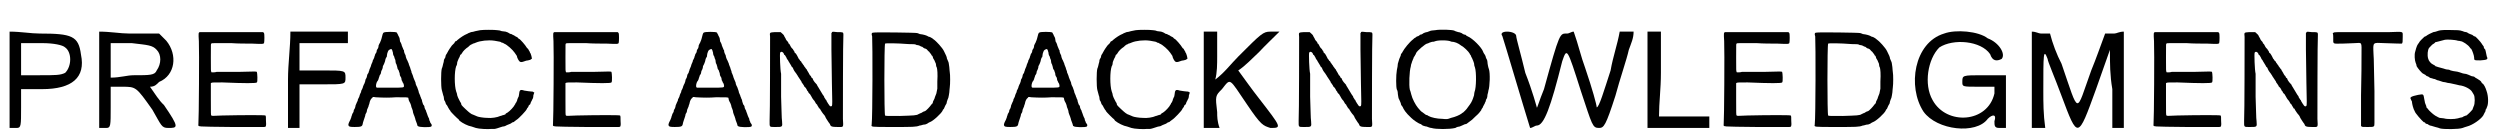
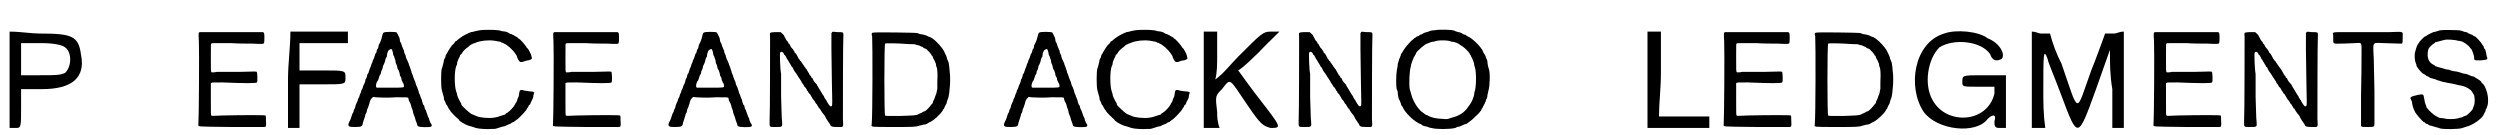
<svg xmlns="http://www.w3.org/2000/svg" xmlns:xlink="http://www.w3.org/1999/xlink" width="518px" height="28px" viewBox="0 0 5185 282" version="1.1">
  <defs>
    <path id="gl12034" d="M 4 100 C 4 134 4 168 4 201 C 9 201 14 201 19 201 C 28 201 28 196 28 158 C 28 144 28 129 28 120 C 43 120 57 120 72 120 C 134 120 163 96 153 48 C 148 9 134 4 67 4 C 48 4 28 0 4 0 C 4 33 4 67 4 100 M 120 33 C 134 43 134 72 120 86 C 110 91 100 91 67 91 C 57 91 43 91 28 91 C 28 81 28 72 28 57 C 28 48 28 38 28 24 C 43 24 57 24 72 24 C 96 24 115 28 120 33 z" fill="black" />
-     <path id="gl12035" d="M 4 100 C 4 134 4 168 4 201 C 9 201 14 201 19 201 C 28 201 28 196 28 158 C 28 144 28 129 28 115 C 38 115 48 115 52 115 C 81 115 81 115 115 163 C 134 196 134 201 148 201 C 168 201 172 201 139 153 C 129 144 120 129 110 115 C 120 115 124 110 129 105 C 163 91 168 48 144 19 C 139 14 134 9 129 4 C 105 4 86 4 67 4 C 48 4 28 0 4 0 C 4 33 4 67 4 100 M 124 38 C 134 48 134 67 124 81 C 120 91 110 91 76 91 C 62 91 48 96 28 96 C 28 81 28 72 28 57 C 28 48 28 33 28 24 C 43 24 57 24 72 24 C 105 28 115 28 124 38 z" fill="black" />
    <path id="gl10503" d="M 46 7 C 43 8 43 9 44 26 C 45 43 44 192 43 199 C 43 205 36 204 112 205 C 148 205 179 205 180 205 C 184 205 185 204 184 192 C 184 184 184 183 183 181 C 181 180 138 180 93 181 C 72 182 71 182 70 181 C 69 180 69 178 69 147 C 69 136 69 124 69 114 C 69 114 69 113 70 113 C 71 112 75 112 93 112 C 140 114 164 114 165 112 C 167 111 166 92 165 90 C 163 89 163 89 127 90 C 107 90 87 90 81 90 C 78 91 75 91 71 91 C 70 91 70 90 70 90 C 69 88 69 88 69 60 C 69 28 69 32 70 31 C 71 30 72 30 81 30 C 86 30 100 30 112 30 C 124 31 144 31 155 31 C 178 32 178 32 180 30 C 181 27 181 10 180 9 C 179 8 178 7 178 7 C 156 7 135 7 112 7 C 76 7 46 7 46 7 z" fill="black" />
-     <path id="gl12036" d="M 4 100 C 4 134 4 168 4 201 C 9 201 14 201 19 201 C 24 201 28 201 28 201 C 28 182 28 168 28 153 C 28 139 28 124 28 110 C 48 110 62 110 76 110 C 124 110 124 110 124 96 C 124 81 124 81 76 81 C 62 81 48 81 28 81 C 28 72 28 62 28 52 C 28 43 28 33 28 24 C 48 24 67 24 81 24 C 100 24 115 24 129 24 C 129 24 129 19 129 14 C 129 9 129 4 129 0 C 110 0 91 0 67 0 C 48 0 28 0 9 0 C 9 33 4 67 4 100 z" fill="black" />
+     <path id="gl12036" d="M 4 100 C 4 134 4 168 4 201 C 9 201 14 201 19 201 C 24 201 28 201 28 201 C 28 182 28 168 28 153 C 28 139 28 124 28 110 C 48 110 62 110 76 110 C 124 110 124 110 124 96 C 124 81 124 81 76 81 C 62 81 48 81 28 81 C 28 72 28 62 28 52 C 28 43 28 33 28 24 C 48 24 67 24 81 24 C 100 24 115 24 129 24 C 129 9 129 4 129 0 C 110 0 91 0 67 0 C 48 0 28 0 9 0 C 9 33 4 67 4 100 z" fill="black" />
    <path id="gl12037" d="M 81 3 C 79 3 78 8 76 16 C 75 20 73 23 73 24 C 72 25 71 28 70 30 C 70 33 69 36 68 37 C 67 38 66 40 66 42 C 66 44 64 47 63 48 C 63 50 61 53 61 55 C 60 57 59 60 58 61 C 58 63 57 65 56 67 C 55 69 54 72 54 73 C 53 75 52 78 51 80 C 51 82 49 85 49 87 C 48 88 46 91 46 93 C 46 95 45 97 44 99 C 43 100 42 103 42 105 C 41 108 40 111 39 112 C 39 113 37 116 37 118 C 36 120 35 123 34 124 C 34 126 33 129 32 130 C 31 132 30 135 30 136 C 29 138 28 141 27 142 C 27 144 26 147 25 148 C 24 150 23 153 22 155 C 22 157 21 160 20 162 C 19 163 18 165 18 167 C 18 169 16 171 15 173 C 15 175 13 178 13 180 C 12 182 11 186 10 187 C 7 193 6 196 8 198 C 9 199 10 200 20 200 C 34 200 36 199 37 193 C 37 192 38 189 39 186 C 40 183 41 180 42 177 C 42 175 43 172 44 171 C 45 170 46 166 46 164 C 47 162 48 159 49 157 C 49 155 51 152 51 150 C 52 145 54 141 57 139 C 58 137 58 137 64 138 C 81 139 93 139 106 138 C 129 138 129 138 132 139 C 132 141 133 142 133 144 C 134 146 135 149 136 150 C 136 151 138 154 138 156 C 138 157 139 160 140 162 C 141 164 142 168 142 170 C 143 173 144 176 145 178 C 145 179 147 183 147 185 C 148 187 149 191 150 193 C 150 194 151 196 151 196 C 151 197 151 198 152 198 C 154 201 178 201 180 199 C 182 196 181 195 178 191 C 178 190 177 188 176 186 C 176 184 175 181 174 180 C 173 178 172 175 171 172 C 171 171 169 168 169 166 C 168 165 167 162 166 160 C 166 157 165 155 163 153 C 162 151 162 149 161 147 C 161 145 160 142 159 141 C 159 139 157 137 157 135 C 156 133 155 130 154 128 C 154 127 153 123 152 121 C 151 118 150 115 149 114 C 148 112 147 109 147 107 C 146 105 145 102 144 100 C 144 99 142 96 142 94 C 141 92 140 88 139 87 C 139 85 138 82 137 80 C 136 78 136 75 135 74 C 135 73 133 70 133 68 C 132 66 131 63 130 61 C 129 60 128 57 127 54 C 127 52 126 49 125 48 C 124 46 123 43 123 40 C 121 38 121 35 120 34 C 120 33 118 30 118 28 C 117 25 116 23 115 22 C 115 21 114 18 114 16 C 114 14 112 11 111 9 C 111 7 109 6 109 5 C 109 4 109 4 108 3 C 107 1 82 1 81 3 M 98 39 C 99 40 99 43 100 45 C 100 48 101 51 102 52 C 103 53 103 57 105 60 C 105 63 106 66 106 67 C 107 68 108 71 109 75 C 109 78 111 81 112 82 C 112 83 113 85 114 88 C 114 91 115 94 116 95 C 117 96 118 99 118 102 C 120 105 120 107 121 108 C 122 109 123 112 123 114 C 123 118 123 118 94 118 C 84 118 75 118 66 118 C 66 117 66 117 65 117 C 64 114 65 109 67 105 C 68 105 69 102 70 100 C 70 98 72 95 72 93 C 73 91 75 89 75 87 C 75 85 76 82 77 81 C 78 79 79 76 79 73 C 80 72 81 69 82 67 C 82 66 84 63 84 60 C 85 58 85 55 87 54 C 87 52 88 49 88 47 C 90 41 90 40 94 38 C 97 37 97 37 98 39 z" fill="black" />
    <path id="gl10499" d="M 115 10 C 114 10 109 11 105 12 C 102 13 98 14 96 14 C 94 15 93 15 91 16 C 90 16 88 18 87 18 C 82 20 74 25 67 31 C 66 33 64 33 64 33 C 63 33 62 35 61 37 C 59 39 57 41 56 42 C 53 46 49 52 48 54 C 48 55 46 57 46 58 C 45 59 44 61 43 63 C 43 65 42 68 41 69 C 40 70 39 73 39 76 C 37 82 37 86 35 90 C 33 96 33 128 35 135 C 37 141 37 144 39 149 C 39 152 40 155 40 156 C 41 157 42 159 43 162 C 43 164 45 166 46 167 C 46 168 48 170 48 171 C 49 172 50 175 51 176 C 52 177 53 178 53 179 C 53 180 69 196 70 196 C 70 196 71 198 72 199 C 78 204 90 210 97 211 C 99 212 104 213 106 214 C 112 216 132 217 139 216 C 141 216 144 216 145 216 C 147 216 153 214 159 212 C 161 211 163 211 163 211 C 165 211 168 210 171 208 C 173 207 176 206 176 206 C 177 206 178 205 180 204 C 182 202 184 202 184 202 C 185 202 186 201 187 200 C 188 199 190 198 191 197 C 195 195 212 177 212 175 C 212 175 213 174 213 173 C 214 172 216 170 216 168 C 217 166 219 165 219 165 C 220 164 220 162 221 160 C 222 159 223 156 224 154 C 225 153 226 150 226 146 C 227 144 227 142 228 140 C 227 140 226 139 226 139 C 225 138 224 138 222 138 C 219 138 214 137 207 136 C 198 133 197 135 196 145 C 196 147 195 150 194 151 C 193 153 192 156 192 157 C 191 159 190 162 189 162 C 189 163 188 165 187 166 C 186 169 177 179 172 182 C 170 183 168 184 168 185 C 168 186 166 186 164 187 C 162 187 159 189 157 189 C 151 192 138 194 130 193 C 122 193 111 191 109 190 C 107 189 104 188 102 187 C 100 186 97 185 97 185 C 96 184 94 183 94 183 C 91 181 77 168 76 166 C 76 165 75 163 75 162 C 74 161 73 159 72 157 C 71 155 70 153 69 151 C 69 150 67 147 67 145 C 67 144 66 140 65 138 C 61 126 61 96 65 85 C 66 84 67 81 67 78 C 67 76 69 73 69 72 C 70 70 71 67 72 66 C 73 64 73 62 74 61 C 75 61 76 60 77 58 C 79 54 85 48 90 45 C 92 43 94 41 96 40 C 97 40 99 39 100 38 C 101 38 104 37 106 36 C 115 32 132 30 145 32 C 150 33 155 34 156 34 C 157 34 159 35 160 36 C 162 36 164 37 165 38 C 171 40 183 51 187 57 C 192 64 192 64 192 66 C 192 67 195 73 197 75 C 199 77 202 77 207 75 C 209 74 213 73 215 73 C 219 72 220 72 222 70 C 222 70 223 70 223 69 C 223 67 222 66 222 64 C 221 61 220 57 219 57 C 219 55 217 53 216 51 C 216 50 214 48 214 48 C 213 48 213 47 212 46 C 210 42 198 28 196 28 C 196 28 194 27 193 25 C 191 24 189 23 189 23 C 189 23 187 22 186 21 C 184 20 181 19 180 18 C 178 18 176 17 175 16 C 174 15 171 14 168 13 C 166 13 162 12 160 12 C 158 11 154 10 151 10 C 145 9 121 9 115 10 z" fill="black" />
    <path id="gl10503" d="M 46 7 C 43 8 43 9 44 26 C 45 43 44 192 43 199 C 43 205 36 204 112 205 C 148 205 179 205 180 205 C 184 205 185 204 184 192 C 184 184 184 183 183 181 C 181 180 138 180 93 181 C 72 182 71 182 70 181 C 69 180 69 178 69 147 C 69 136 69 124 69 114 C 69 114 69 113 70 113 C 71 112 75 112 93 112 C 140 114 164 114 165 112 C 167 111 166 92 165 90 C 163 89 163 89 127 90 C 107 90 87 90 81 90 C 78 91 75 91 71 91 C 70 91 70 90 70 90 C 69 88 69 88 69 60 C 69 28 69 32 70 31 C 71 30 72 30 81 30 C 86 30 100 30 112 30 C 124 31 144 31 155 31 C 178 32 178 32 180 30 C 181 27 181 10 180 9 C 179 8 178 7 178 7 C 156 7 135 7 112 7 C 76 7 46 7 46 7 z" fill="black" />
    <path id="gl12037" d="M 81 3 C 79 3 78 8 76 16 C 75 20 73 23 73 24 C 72 25 71 28 70 30 C 70 33 69 36 68 37 C 67 38 66 40 66 42 C 66 44 64 47 63 48 C 63 50 61 53 61 55 C 60 57 59 60 58 61 C 58 63 57 65 56 67 C 55 69 54 72 54 73 C 53 75 52 78 51 80 C 51 82 49 85 49 87 C 48 88 46 91 46 93 C 46 95 45 97 44 99 C 43 100 42 103 42 105 C 41 108 40 111 39 112 C 39 113 37 116 37 118 C 36 120 35 123 34 124 C 34 126 33 129 32 130 C 31 132 30 135 30 136 C 29 138 28 141 27 142 C 27 144 26 147 25 148 C 24 150 23 153 22 155 C 22 157 21 160 20 162 C 19 163 18 165 18 167 C 18 169 16 171 15 173 C 15 175 13 178 13 180 C 12 182 11 186 10 187 C 7 193 6 196 8 198 C 9 199 10 200 20 200 C 34 200 36 199 37 193 C 37 192 38 189 39 186 C 40 183 41 180 42 177 C 42 175 43 172 44 171 C 45 170 46 166 46 164 C 47 162 48 159 49 157 C 49 155 51 152 51 150 C 52 145 54 141 57 139 C 58 137 58 137 64 138 C 81 139 93 139 106 138 C 129 138 129 138 132 139 C 132 141 133 142 133 144 C 134 146 135 149 136 150 C 136 151 138 154 138 156 C 138 157 139 160 140 162 C 141 164 142 168 142 170 C 143 173 144 176 145 178 C 145 179 147 183 147 185 C 148 187 149 191 150 193 C 150 194 151 196 151 196 C 151 197 151 198 152 198 C 154 201 178 201 180 199 C 182 196 181 195 178 191 C 178 190 177 188 176 186 C 176 184 175 181 174 180 C 173 178 172 175 171 172 C 171 171 169 168 169 166 C 168 165 167 162 166 160 C 166 157 165 155 163 153 C 162 151 162 149 161 147 C 161 145 160 142 159 141 C 159 139 157 137 157 135 C 156 133 155 130 154 128 C 154 127 153 123 152 121 C 151 118 150 115 149 114 C 148 112 147 109 147 107 C 146 105 145 102 144 100 C 144 99 142 96 142 94 C 141 92 140 88 139 87 C 139 85 138 82 137 80 C 136 78 136 75 135 74 C 135 73 133 70 133 68 C 132 66 131 63 130 61 C 129 60 128 57 127 54 C 127 52 126 49 125 48 C 124 46 123 43 123 40 C 121 38 121 35 120 34 C 120 33 118 30 118 28 C 117 25 116 23 115 22 C 115 21 114 18 114 16 C 114 14 112 11 111 9 C 111 7 109 6 109 5 C 109 4 109 4 108 3 C 107 1 82 1 81 3 M 98 39 C 99 40 99 43 100 45 C 100 48 101 51 102 52 C 103 53 103 57 105 60 C 105 63 106 66 106 67 C 107 68 108 71 109 75 C 109 78 111 81 112 82 C 112 83 113 85 114 88 C 114 91 115 94 116 95 C 117 96 118 99 118 102 C 120 105 120 107 121 108 C 122 109 123 112 123 114 C 123 118 123 118 94 118 C 84 118 75 118 66 118 C 66 117 66 117 65 117 C 64 114 65 109 67 105 C 68 105 69 102 70 100 C 70 98 72 95 72 93 C 73 91 75 89 75 87 C 75 85 76 82 77 81 C 78 79 79 76 79 73 C 80 72 81 69 82 67 C 82 66 84 63 84 60 C 85 58 85 55 87 54 C 87 52 88 49 88 47 C 90 41 90 40 94 38 C 97 37 97 37 98 39 z" fill="black" />
    <path id="gl10501" d="M 139 10 C 139 11 139 12 138 12 C 138 23 138 34 138 46 C 138 64 139 96 139 116 C 140 157 140 162 139 164 C 137 166 135 165 133 162 C 133 162 132 160 131 159 C 130 157 129 156 128 154 C 128 153 127 151 126 151 C 126 150 124 148 123 146 C 123 144 121 142 121 142 C 121 142 120 141 119 139 C 117 136 116 134 113 129 C 112 127 111 126 110 124 C 109 123 108 121 108 120 C 103 115 102 113 100 110 C 99 108 99 106 98 106 C 98 106 97 106 96 104 C 96 103 94 100 93 100 C 93 99 91 97 91 96 C 90 94 89 93 88 91 C 87 90 87 89 87 89 C 87 88 85 87 84 85 C 83 84 82 82 81 81 C 81 80 79 78 79 78 C 78 76 77 75 76 74 C 76 73 75 71 73 70 C 72 69 71 66 70 66 C 67 60 66 58 64 55 C 63 54 61 53 61 52 C 61 52 61 51 60 49 C 58 48 58 46 58 46 C 58 46 57 45 55 43 C 54 42 53 40 52 38 C 51 36 50 34 49 34 C 48 33 48 33 48 32 C 48 31 47 30 45 28 C 44 27 43 25 43 25 C 43 24 42 23 41 21 C 40 19 39 18 39 17 C 38 15 34 12 32 10 C 31 10 27 10 20 10 C 9 11 9 10 10 20 C 10 28 10 183 9 195 C 9 209 8 208 22 208 C 36 208 36 208 35 196 C 34 191 34 168 33 145 C 33 121 33 99 33 97 C 31 89 30 55 31 53 C 33 49 38 52 39 56 C 39 57 40 58 41 58 C 42 60 43 61 44 63 C 45 65 45 66 46 67 C 46 67 48 69 48 70 C 50 74 54 79 55 82 C 57 84 58 85 58 85 C 58 86 58 87 59 88 C 60 90 61 92 62 93 C 63 94 64 96 65 97 C 66 99 67 100 67 100 C 67 101 73 109 74 111 C 75 112 76 114 76 115 C 77 116 78 118 79 119 C 79 120 81 121 81 123 C 82 124 83 125 84 126 C 84 126 85 127 86 129 C 87 131 88 133 88 133 C 89 133 90 135 90 136 C 91 137 92 139 93 139 C 94 141 95 142 96 144 C 97 146 99 150 103 154 C 103 155 105 157 105 158 C 106 159 107 161 108 161 C 108 162 109 163 110 165 C 111 166 112 168 112 169 C 114 169 115 171 115 172 C 117 175 120 180 123 183 C 124 184 125 186 125 186 C 125 187 129 194 132 198 C 133 199 134 201 135 202 C 136 207 139 208 151 208 C 164 208 163 210 162 191 C 162 179 162 28 163 15 C 163 10 162 10 150 10 C 142 9 141 9 139 10 z" fill="black" />
    <path id="gl12038" d="M 30 7 C 26 7 25 9 27 15 C 28 29 28 183 26 199 C 25 204 23 204 69 204 C 113 204 119 204 126 201 C 129 201 133 199 135 199 C 138 199 140 198 142 197 C 143 196 145 195 147 194 C 154 192 171 176 174 170 C 174 169 175 167 176 167 C 177 166 177 165 178 163 C 179 161 180 158 181 157 C 182 156 183 153 183 151 C 184 148 185 145 186 143 C 187 140 187 137 188 132 C 188 128 189 123 189 121 C 190 115 190 94 189 90 C 189 88 188 83 188 79 C 187 73 187 70 186 68 C 185 66 184 63 183 61 C 183 58 181 54 177 46 C 174 39 160 24 155 21 C 154 20 152 19 151 18 C 150 18 148 16 147 16 C 145 16 144 15 142 14 C 140 13 135 11 126 10 C 125 9 123 9 121 8 C 118 7 34 6 30 7 M 103 31 C 114 31 117 31 120 33 C 123 33 126 34 129 36 C 130 36 133 37 133 38 C 135 39 136 40 136 40 C 138 40 139 41 141 42 C 142 43 144 46 146 47 C 147 49 149 51 150 52 C 150 53 151 55 152 55 C 153 56 154 58 154 60 C 155 61 156 64 157 65 C 157 66 159 69 160 72 C 160 75 161 79 162 80 C 163 84 164 93 163 109 C 163 114 163 120 163 124 C 162 127 162 131 161 134 C 159 139 157 144 157 145 C 156 147 155 149 154 151 C 154 153 153 154 153 155 C 152 155 151 157 150 158 C 148 161 140 170 137 171 C 136 171 135 172 134 172 C 133 173 130 174 129 175 C 127 175 125 177 124 177 C 120 180 114 180 84 181 C 57 181 55 181 54 180 C 52 178 52 33 54 30 C 55 29 78 29 103 31 z" fill="black" />
-     <path id="gl12037" d="M 81 3 C 79 3 78 8 76 16 C 75 20 73 23 73 24 C 72 25 71 28 70 30 C 70 33 69 36 68 37 C 67 38 66 40 66 42 C 66 44 64 47 63 48 C 63 50 61 53 61 55 C 60 57 59 60 58 61 C 58 63 57 65 56 67 C 55 69 54 72 54 73 C 53 75 52 78 51 80 C 51 82 49 85 49 87 C 48 88 46 91 46 93 C 46 95 45 97 44 99 C 43 100 42 103 42 105 C 41 108 40 111 39 112 C 39 113 37 116 37 118 C 36 120 35 123 34 124 C 34 126 33 129 32 130 C 31 132 30 135 30 136 C 29 138 28 141 27 142 C 27 144 26 147 25 148 C 24 150 23 153 22 155 C 22 157 21 160 20 162 C 19 163 18 165 18 167 C 18 169 16 171 15 173 C 15 175 13 178 13 180 C 12 182 11 186 10 187 C 7 193 6 196 8 198 C 9 199 10 200 20 200 C 34 200 36 199 37 193 C 37 192 38 189 39 186 C 40 183 41 180 42 177 C 42 175 43 172 44 171 C 45 170 46 166 46 164 C 47 162 48 159 49 157 C 49 155 51 152 51 150 C 52 145 54 141 57 139 C 58 137 58 137 64 138 C 81 139 93 139 106 138 C 129 138 129 138 132 139 C 132 141 133 142 133 144 C 134 146 135 149 136 150 C 136 151 138 154 138 156 C 138 157 139 160 140 162 C 141 164 142 168 142 170 C 143 173 144 176 145 178 C 145 179 147 183 147 185 C 148 187 149 191 150 193 C 150 194 151 196 151 196 C 151 197 151 198 152 198 C 154 201 178 201 180 199 C 182 196 181 195 178 191 C 178 190 177 188 176 186 C 176 184 175 181 174 180 C 173 178 172 175 171 172 C 171 171 169 168 169 166 C 168 165 167 162 166 160 C 166 157 165 155 163 153 C 162 151 162 149 161 147 C 161 145 160 142 159 141 C 159 139 157 137 157 135 C 156 133 155 130 154 128 C 154 127 153 123 152 121 C 151 118 150 115 149 114 C 148 112 147 109 147 107 C 146 105 145 102 144 100 C 144 99 142 96 142 94 C 141 92 140 88 139 87 C 139 85 138 82 137 80 C 136 78 136 75 135 74 C 135 73 133 70 133 68 C 132 66 131 63 130 61 C 129 60 128 57 127 54 C 127 52 126 49 125 48 C 124 46 123 43 123 40 C 121 38 121 35 120 34 C 120 33 118 30 118 28 C 117 25 116 23 115 22 C 115 21 114 18 114 16 C 114 14 112 11 111 9 C 111 7 109 6 109 5 C 109 4 109 4 108 3 C 107 1 82 1 81 3 M 98 39 C 99 40 99 43 100 45 C 100 48 101 51 102 52 C 103 53 103 57 105 60 C 105 63 106 66 106 67 C 107 68 108 71 109 75 C 109 78 111 81 112 82 C 112 83 113 85 114 88 C 114 91 115 94 116 95 C 117 96 118 99 118 102 C 120 105 120 107 121 108 C 122 109 123 112 123 114 C 123 118 123 118 94 118 C 84 118 75 118 66 118 C 66 117 66 117 65 117 C 64 114 65 109 67 105 C 68 105 69 102 70 100 C 70 98 72 95 72 93 C 73 91 75 89 75 87 C 75 85 76 82 77 81 C 78 79 79 76 79 73 C 80 72 81 69 82 67 C 82 66 84 63 84 60 C 85 58 85 55 87 54 C 87 52 88 49 88 47 C 90 41 90 40 94 38 C 97 37 97 37 98 39 z" fill="black" />
    <path id="gl10499" d="M 115 10 C 114 10 109 11 105 12 C 102 13 98 14 96 14 C 94 15 93 15 91 16 C 90 16 88 18 87 18 C 82 20 74 25 67 31 C 66 33 64 33 64 33 C 63 33 62 35 61 37 C 59 39 57 41 56 42 C 53 46 49 52 48 54 C 48 55 46 57 46 58 C 45 59 44 61 43 63 C 43 65 42 68 41 69 C 40 70 39 73 39 76 C 37 82 37 86 35 90 C 33 96 33 128 35 135 C 37 141 37 144 39 149 C 39 152 40 155 40 156 C 41 157 42 159 43 162 C 43 164 45 166 46 167 C 46 168 48 170 48 171 C 49 172 50 175 51 176 C 52 177 53 178 53 179 C 53 180 69 196 70 196 C 70 196 71 198 72 199 C 78 204 90 210 97 211 C 99 212 104 213 106 214 C 112 216 132 217 139 216 C 141 216 144 216 145 216 C 147 216 153 214 159 212 C 161 211 163 211 163 211 C 165 211 168 210 171 208 C 173 207 176 206 176 206 C 177 206 178 205 180 204 C 182 202 184 202 184 202 C 185 202 186 201 187 200 C 188 199 190 198 191 197 C 195 195 212 177 212 175 C 212 175 213 174 213 173 C 214 172 216 170 216 168 C 217 166 219 165 219 165 C 220 164 220 162 221 160 C 222 159 223 156 224 154 C 225 153 226 150 226 146 C 227 144 227 142 228 140 C 227 140 226 139 226 139 C 225 138 224 138 222 138 C 219 138 214 137 207 136 C 198 133 197 135 196 145 C 196 147 195 150 194 151 C 193 153 192 156 192 157 C 191 159 190 162 189 162 C 189 163 188 165 187 166 C 186 169 177 179 172 182 C 170 183 168 184 168 185 C 168 186 166 186 164 187 C 162 187 159 189 157 189 C 151 192 138 194 130 193 C 122 193 111 191 109 190 C 107 189 104 188 102 187 C 100 186 97 185 97 185 C 96 184 94 183 94 183 C 91 181 77 168 76 166 C 76 165 75 163 75 162 C 74 161 73 159 72 157 C 71 155 70 153 69 151 C 69 150 67 147 67 145 C 67 144 66 140 65 138 C 61 126 61 96 65 85 C 66 84 67 81 67 78 C 67 76 69 73 69 72 C 70 70 71 67 72 66 C 73 64 73 62 74 61 C 75 61 76 60 77 58 C 79 54 85 48 90 45 C 92 43 94 41 96 40 C 97 40 99 39 100 38 C 101 38 104 37 106 36 C 115 32 132 30 145 32 C 150 33 155 34 156 34 C 157 34 159 35 160 36 C 162 36 164 37 165 38 C 171 40 183 51 187 57 C 192 64 192 64 192 66 C 192 67 195 73 197 75 C 199 77 202 77 207 75 C 209 74 213 73 215 73 C 219 72 220 72 222 70 C 222 70 223 70 223 69 C 223 67 222 66 222 64 C 221 61 220 57 219 57 C 219 55 217 53 216 51 C 216 50 214 48 214 48 C 213 48 213 47 212 46 C 210 42 198 28 196 28 C 196 28 194 27 193 25 C 191 24 189 23 189 23 C 189 23 187 22 186 21 C 184 20 181 19 180 18 C 178 18 176 17 175 16 C 174 15 171 14 168 13 C 166 13 162 12 160 12 C 158 11 154 10 151 10 C 145 9 121 9 115 10 z" fill="black" />
    <path id="gl12039" d="M 0 100 C 0 134 0 168 0 201 C 9 201 14 201 19 201 C 24 201 28 201 33 201 C 28 187 28 177 28 168 C 24 134 24 134 38 120 C 57 96 52 96 91 153 C 120 196 124 196 139 201 C 163 201 163 201 115 139 C 100 120 86 100 72 81 C 86 72 100 57 115 43 C 129 28 144 14 158 0 C 153 0 144 0 139 0 C 124 0 120 4 72 52 C 57 67 43 86 24 100 C 28 86 28 67 28 52 C 28 33 28 19 28 0 C 24 0 19 0 19 0 C 14 0 4 0 0 0 C 0 33 0 67 0 100 z" fill="black" />
    <path id="gl10501" d="M 139 10 C 139 11 139 12 138 12 C 138 23 138 34 138 46 C 138 64 139 96 139 116 C 140 157 140 162 139 164 C 137 166 135 165 133 162 C 133 162 132 160 131 159 C 130 157 129 156 128 154 C 128 153 127 151 126 151 C 126 150 124 148 123 146 C 123 144 121 142 121 142 C 121 142 120 141 119 139 C 117 136 116 134 113 129 C 112 127 111 126 110 124 C 109 123 108 121 108 120 C 103 115 102 113 100 110 C 99 108 99 106 98 106 C 98 106 97 106 96 104 C 96 103 94 100 93 100 C 93 99 91 97 91 96 C 90 94 89 93 88 91 C 87 90 87 89 87 89 C 87 88 85 87 84 85 C 83 84 82 82 81 81 C 81 80 79 78 79 78 C 78 76 77 75 76 74 C 76 73 75 71 73 70 C 72 69 71 66 70 66 C 67 60 66 58 64 55 C 63 54 61 53 61 52 C 61 52 61 51 60 49 C 58 48 58 46 58 46 C 58 46 57 45 55 43 C 54 42 53 40 52 38 C 51 36 50 34 49 34 C 48 33 48 33 48 32 C 48 31 47 30 45 28 C 44 27 43 25 43 25 C 43 24 42 23 41 21 C 40 19 39 18 39 17 C 38 15 34 12 32 10 C 31 10 27 10 20 10 C 9 11 9 10 10 20 C 10 28 10 183 9 195 C 9 209 8 208 22 208 C 36 208 36 208 35 196 C 34 191 34 168 33 145 C 33 121 33 99 33 97 C 31 89 30 55 31 53 C 33 49 38 52 39 56 C 39 57 40 58 41 58 C 42 60 43 61 44 63 C 45 65 45 66 46 67 C 46 67 48 69 48 70 C 50 74 54 79 55 82 C 57 84 58 85 58 85 C 58 86 58 87 59 88 C 60 90 61 92 62 93 C 63 94 64 96 65 97 C 66 99 67 100 67 100 C 67 101 73 109 74 111 C 75 112 76 114 76 115 C 77 116 78 118 79 119 C 79 120 81 121 81 123 C 82 124 83 125 84 126 C 84 126 85 127 86 129 C 87 131 88 133 88 133 C 89 133 90 135 90 136 C 91 137 92 139 93 139 C 94 141 95 142 96 144 C 97 146 99 150 103 154 C 103 155 105 157 105 158 C 106 159 107 161 108 161 C 108 162 109 163 110 165 C 111 166 112 168 112 169 C 114 169 115 171 115 172 C 117 175 120 180 123 183 C 124 184 125 186 125 186 C 125 187 129 194 132 198 C 133 199 134 201 135 202 C 136 207 139 208 151 208 C 164 208 163 210 162 191 C 162 179 162 28 163 15 C 163 10 162 10 150 10 C 142 9 141 9 139 10 z" fill="black" />
    <path id="gl10500" d="M 90 12 C 87 12 82 13 81 13 C 79 14 75 15 73 16 C 70 16 67 18 66 18 C 65 19 63 20 61 21 C 59 21 57 22 57 23 C 55 24 54 25 52 25 C 51 26 49 27 48 28 C 47 28 45 30 44 31 C 36 37 25 51 22 57 C 21 59 20 61 19 61 C 19 61 18 63 18 65 C 17 67 16 70 15 72 C 14 75 13 78 12 82 C 12 85 11 91 10 95 C 8 106 8 131 10 136 C 11 137 12 141 12 145 C 13 151 13 154 15 157 C 16 160 18 163 18 164 C 18 165 19 167 19 168 C 20 169 21 171 22 172 C 24 177 28 184 40 195 C 44 199 55 207 60 208 C 61 209 63 210 64 211 C 65 211 69 213 72 213 C 75 214 79 216 82 216 C 91 219 120 219 132 216 C 135 214 139 213 141 213 C 142 213 145 211 148 210 C 150 209 152 208 153 208 C 153 208 155 208 156 207 C 157 206 159 205 160 204 C 166 200 168 198 174 192 C 181 186 183 183 186 179 C 186 178 187 176 188 175 C 189 174 190 172 190 171 C 191 169 192 168 192 167 C 193 167 193 165 194 163 C 195 162 196 159 196 157 C 198 155 199 151 199 147 C 200 144 201 139 201 138 C 204 130 205 101 202 93 C 201 91 199 82 199 78 C 199 76 198 73 197 72 C 196 70 195 67 195 66 C 194 64 193 62 192 61 C 191 60 190 57 190 57 C 187 48 168 29 158 25 C 156 24 154 23 154 22 C 154 22 152 21 150 21 C 148 20 146 19 145 18 C 144 18 141 16 138 16 C 135 15 131 14 130 13 C 126 11 100 10 90 12 M 117 34 C 118 34 122 35 124 36 C 130 36 138 39 144 44 C 150 47 160 57 162 61 C 162 62 163 63 163 63 C 163 63 165 65 165 67 C 166 69 168 72 168 73 C 169 75 170 78 171 81 C 171 84 172 88 173 90 C 176 99 176 132 172 141 C 172 142 171 145 171 148 C 170 151 168 158 165 163 C 164 165 161 169 158 173 C 156 177 148 184 148 184 C 147 184 146 185 145 186 C 141 189 132 193 123 195 C 115 198 115 198 105 197 C 94 197 81 194 76 191 C 75 190 73 189 72 189 C 70 189 69 187 67 186 C 66 185 64 184 63 183 C 62 183 57 178 54 174 C 49 168 42 155 40 146 C 39 142 38 138 37 136 C 35 127 36 97 39 88 C 39 86 40 82 41 80 C 42 78 42 75 43 75 C 43 73 45 71 45 69 C 46 67 48 65 48 64 C 49 63 50 61 50 60 C 52 55 70 40 73 40 C 74 40 76 39 78 38 C 81 37 83 36 87 36 C 90 35 93 34 94 34 C 99 33 112 33 117 34 z" fill="black" />
-     <path id="gl12040" d="M 4 9 C 4 9 19 57 33 105 C 43 139 52 168 62 201 C 67 201 72 196 76 196 C 91 196 105 158 129 62 C 139 33 139 33 168 124 C 192 196 192 201 206 201 C 216 201 220 196 240 134 C 249 100 264 57 268 38 C 273 24 278 14 278 0 C 273 0 268 0 264 0 C 259 0 254 0 249 0 C 244 28 235 52 230 81 C 216 124 206 158 201 158 C 201 153 192 120 177 76 C 168 52 163 28 153 0 C 148 0 144 4 139 4 C 124 4 124 0 91 120 C 81 144 76 163 76 158 C 76 158 67 124 52 86 C 43 48 33 14 33 9 C 33 4 24 0 14 0 C 4 0 0 4 4 9 z" fill="black" />
    <path id="gl12041" d="M 0 100 C 0 134 0 168 0 201 C 24 201 43 201 67 201 C 86 201 105 201 129 201 C 129 196 129 192 129 187 C 129 182 129 177 129 177 C 110 177 91 177 76 177 C 57 177 43 177 24 177 C 24 148 28 120 28 86 C 28 57 28 28 28 0 C 24 0 19 0 14 0 C 9 0 4 0 0 0 C 0 33 0 67 0 100 z" fill="black" />
    <path id="gl10503" d="M 46 7 C 43 8 43 9 44 26 C 45 43 44 192 43 199 C 43 205 36 204 112 205 C 148 205 179 205 180 205 C 184 205 185 204 184 192 C 184 184 184 183 183 181 C 181 180 138 180 93 181 C 72 182 71 182 70 181 C 69 180 69 178 69 147 C 69 136 69 124 69 114 C 69 114 69 113 70 113 C 71 112 75 112 93 112 C 140 114 164 114 165 112 C 167 111 166 92 165 90 C 163 89 163 89 127 90 C 107 90 87 90 81 90 C 78 91 75 91 71 91 C 70 91 70 90 70 90 C 69 88 69 88 69 60 C 69 28 69 32 70 31 C 71 30 72 30 81 30 C 86 30 100 30 112 30 C 124 31 144 31 155 31 C 178 32 178 32 180 30 C 181 27 181 10 180 9 C 179 8 178 7 178 7 C 156 7 135 7 112 7 C 76 7 46 7 46 7 z" fill="black" />
    <path id="gl12038" d="M 30 7 C 26 7 25 9 27 15 C 28 29 28 183 26 199 C 25 204 23 204 69 204 C 113 204 119 204 126 201 C 129 201 133 199 135 199 C 138 199 140 198 142 197 C 143 196 145 195 147 194 C 154 192 171 176 174 170 C 174 169 175 167 176 167 C 177 166 177 165 178 163 C 179 161 180 158 181 157 C 182 156 183 153 183 151 C 184 148 185 145 186 143 C 187 140 187 137 188 132 C 188 128 189 123 189 121 C 190 115 190 94 189 90 C 189 88 188 83 188 79 C 187 73 187 70 186 68 C 185 66 184 63 183 61 C 183 58 181 54 177 46 C 174 39 160 24 155 21 C 154 20 152 19 151 18 C 150 18 148 16 147 16 C 145 16 144 15 142 14 C 140 13 135 11 126 10 C 125 9 123 9 121 8 C 118 7 34 6 30 7 M 103 31 C 114 31 117 31 120 33 C 123 33 126 34 129 36 C 130 36 133 37 133 38 C 135 39 136 40 136 40 C 138 40 139 41 141 42 C 142 43 144 46 146 47 C 147 49 149 51 150 52 C 150 53 151 55 152 55 C 153 56 154 58 154 60 C 155 61 156 64 157 65 C 157 66 159 69 160 72 C 160 75 161 79 162 80 C 163 84 164 93 163 109 C 163 114 163 120 163 124 C 162 127 162 131 161 134 C 159 139 157 144 157 145 C 156 147 155 149 154 151 C 154 153 153 154 153 155 C 152 155 151 157 150 158 C 148 161 140 170 137 171 C 136 171 135 172 134 172 C 133 173 130 174 129 175 C 127 175 125 177 124 177 C 120 180 114 180 84 181 C 57 181 55 181 54 180 C 52 178 52 33 54 30 C 55 29 78 29 103 31 z" fill="black" />
    <path id="gl12042" d="M 67 9 C 4 28 -10 120 24 172 C 52 211 134 220 158 187 C 168 177 177 177 172 192 C 172 201 172 206 182 206 C 187 206 192 206 196 206 C 196 187 196 168 196 153 C 196 134 196 115 196 96 C 177 96 163 96 148 96 C 105 96 105 96 105 110 C 105 120 105 120 139 120 C 148 120 163 120 172 120 C 172 124 172 129 172 134 C 158 196 72 201 43 148 C 24 115 33 62 57 38 C 86 19 144 24 163 52 C 168 67 177 67 187 62 C 196 52 182 28 158 19 C 139 4 91 0 67 9 z" fill="black" />
    <path id="gl12043" d="M 0 100 C 0 134 0 168 0 201 C 4 201 9 201 14 201 C 19 201 24 201 28 201 C 24 172 24 148 24 124 C 24 48 24 33 33 57 C 33 62 48 96 62 134 C 96 225 96 225 134 120 C 144 91 153 67 163 38 C 163 67 163 91 168 120 C 168 144 168 172 168 201 C 168 201 172 201 177 201 C 182 201 187 201 192 201 C 192 168 192 134 192 100 C 192 67 192 33 192 0 C 182 0 177 4 172 4 C 168 4 158 4 153 4 C 144 28 134 57 124 81 C 91 172 100 177 62 67 C 52 48 43 24 38 4 C 28 4 24 4 19 4 C 14 4 9 0 0 0 C 0 33 0 67 0 100 z" fill="black" />
-     <path id="gl10503" d="M 46 7 C 43 8 43 9 44 26 C 45 43 44 192 43 199 C 43 205 36 204 112 205 C 148 205 179 205 180 205 C 184 205 185 204 184 192 C 184 184 184 183 183 181 C 181 180 138 180 93 181 C 72 182 71 182 70 181 C 69 180 69 178 69 147 C 69 136 69 124 69 114 C 69 114 69 113 70 113 C 71 112 75 112 93 112 C 140 114 164 114 165 112 C 167 111 166 92 165 90 C 163 89 163 89 127 90 C 107 90 87 90 81 90 C 78 91 75 91 71 91 C 70 91 70 90 70 90 C 69 88 69 88 69 60 C 69 28 69 32 70 31 C 71 30 72 30 81 30 C 86 30 100 30 112 30 C 124 31 144 31 155 31 C 178 32 178 32 180 30 C 181 27 181 10 180 9 C 179 8 178 7 178 7 C 156 7 135 7 112 7 C 76 7 46 7 46 7 z" fill="black" />
-     <path id="gl10501" d="M 139 10 C 139 11 139 12 138 12 C 138 23 138 34 138 46 C 138 64 139 96 139 116 C 140 157 140 162 139 164 C 137 166 135 165 133 162 C 133 162 132 160 131 159 C 130 157 129 156 128 154 C 128 153 127 151 126 151 C 126 150 124 148 123 146 C 123 144 121 142 121 142 C 121 142 120 141 119 139 C 117 136 116 134 113 129 C 112 127 111 126 110 124 C 109 123 108 121 108 120 C 103 115 102 113 100 110 C 99 108 99 106 98 106 C 98 106 97 106 96 104 C 96 103 94 100 93 100 C 93 99 91 97 91 96 C 90 94 89 93 88 91 C 87 90 87 89 87 89 C 87 88 85 87 84 85 C 83 84 82 82 81 81 C 81 80 79 78 79 78 C 78 76 77 75 76 74 C 76 73 75 71 73 70 C 72 69 71 66 70 66 C 67 60 66 58 64 55 C 63 54 61 53 61 52 C 61 52 61 51 60 49 C 58 48 58 46 58 46 C 58 46 57 45 55 43 C 54 42 53 40 52 38 C 51 36 50 34 49 34 C 48 33 48 33 48 32 C 48 31 47 30 45 28 C 44 27 43 25 43 25 C 43 24 42 23 41 21 C 40 19 39 18 39 17 C 38 15 34 12 32 10 C 31 10 27 10 20 10 C 9 11 9 10 10 20 C 10 28 10 183 9 195 C 9 209 8 208 22 208 C 36 208 36 208 35 196 C 34 191 34 168 33 145 C 33 121 33 99 33 97 C 31 89 30 55 31 53 C 33 49 38 52 39 56 C 39 57 40 58 41 58 C 42 60 43 61 44 63 C 45 65 45 66 46 67 C 46 67 48 69 48 70 C 50 74 54 79 55 82 C 57 84 58 85 58 85 C 58 86 58 87 59 88 C 60 90 61 92 62 93 C 63 94 64 96 65 97 C 66 99 67 100 67 100 C 67 101 73 109 74 111 C 75 112 76 114 76 115 C 77 116 78 118 79 119 C 79 120 81 121 81 123 C 82 124 83 125 84 126 C 84 126 85 127 86 129 C 87 131 88 133 88 133 C 89 133 90 135 90 136 C 91 137 92 139 93 139 C 94 141 95 142 96 144 C 97 146 99 150 103 154 C 103 155 105 157 105 158 C 106 159 107 161 108 161 C 108 162 109 163 110 165 C 111 166 112 168 112 169 C 114 169 115 171 115 172 C 117 175 120 180 123 183 C 124 184 125 186 125 186 C 125 187 129 194 132 198 C 133 199 134 201 135 202 C 136 207 139 208 151 208 C 164 208 163 210 162 191 C 162 179 162 28 163 15 C 163 10 162 10 150 10 C 142 9 141 9 139 10 z" fill="black" />
    <path id="gl10502" d="M 126 67 C 116 67 86 67 59 67 C 11 67 11 67 9 68 C 9 68 8 69 7 69 C 8 72 8 76 8 79 C 8 93 6 91 27 91 C 35 91 47 90 53 90 C 69 89 67 87 67 114 C 67 126 67 163 66 199 C 66 220 66 241 66 263 C 67 263 67 264 67 264 C 69 265 70 265 80 265 C 94 265 94 265 94 256 C 94 253 94 223 94 190 C 93 157 93 121 92 112 C 91 87 90 89 115 90 C 139 91 150 91 151 91 C 153 90 153 86 153 77 C 153 65 156 66 126 67 z" fill="black" />
    <path id="gl10504" d="M 68 6 C 65 6 58 8 56 9 C 55 9 53 10 51 10 C 48 11 38 16 36 18 C 35 19 33 19 32 20 C 30 22 22 29 21 32 C 21 33 19 34 19 35 C 18 36 16 39 13 51 C 11 57 12 69 14 74 C 15 76 16 79 16 81 C 18 85 27 96 30 97 C 31 97 33 99 34 99 C 35 100 37 102 38 102 C 39 102 41 103 42 104 C 43 105 45 106 46 106 C 48 106 51 108 54 108 C 56 109 60 111 62 111 C 64 112 69 113 71 114 C 73 114 78 115 81 116 C 83 116 88 117 92 118 C 96 119 102 120 105 121 C 116 122 129 129 132 135 C 133 136 134 139 135 140 C 138 144 138 160 135 165 C 135 166 133 169 133 171 C 130 175 124 181 120 184 C 118 184 115 186 114 186 C 113 187 111 188 110 188 C 109 188 105 189 102 190 C 95 192 79 192 73 190 C 71 190 67 189 64 189 C 62 188 59 187 58 186 C 56 185 54 184 53 183 C 51 182 41 173 40 171 C 39 170 38 168 37 168 C 37 167 36 166 36 164 C 36 163 34 160 34 159 C 33 157 33 153 32 150 C 30 139 31 139 19 141 C 5 144 1 146 4 150 C 4 151 5 153 6 154 C 7 163 9 168 10 171 C 11 173 12 175 12 175 C 12 178 27 195 31 198 C 33 198 34 199 35 201 C 36 201 38 202 39 202 C 40 203 42 204 44 205 C 46 205 51 207 55 208 C 59 209 63 210 65 211 C 72 213 104 213 112 210 C 114 209 118 208 121 207 C 133 204 150 192 155 184 C 156 182 157 180 158 178 C 159 177 160 175 160 172 C 162 170 162 168 163 166 C 166 160 166 144 162 133 C 160 126 156 118 153 117 C 153 117 151 115 151 114 C 150 112 147 110 142 107 C 140 106 138 105 136 103 C 135 103 133 102 131 102 C 129 101 126 100 124 99 C 123 99 120 97 117 97 C 115 97 111 96 106 94 C 103 93 99 92 97 92 C 95 92 91 91 87 90 C 84 88 80 88 79 88 C 78 88 75 87 72 86 C 69 85 64 84 61 83 C 58 82 55 81 55 81 C 55 80 53 79 51 78 C 46 76 41 70 40 65 C 38 58 39 47 42 43 C 46 39 49 35 52 34 C 53 33 55 32 55 31 C 57 31 63 29 75 26 C 79 25 97 26 102 28 C 105 28 108 29 108 29 C 112 29 124 37 127 42 C 128 43 129 45 130 45 C 132 48 136 59 136 63 C 136 69 136 69 149 69 C 163 68 165 67 163 62 C 162 61 162 57 161 54 C 160 50 160 48 159 46 C 157 45 156 42 156 40 C 155 39 154 37 153 36 C 152 34 151 33 151 33 C 151 32 139 19 138 19 C 138 19 136 19 135 18 C 133 16 131 15 130 15 C 129 15 126 13 125 13 C 123 12 121 10 119 10 C 117 10 114 9 112 8 C 109 7 105 6 102 6 C 97 6 72 5 68 6 z" fill="black" />
  </defs>
  <use xlink:href="#gl12034" x="0" y="66" />
  <use xlink:href="#gl12035" x="187" y="66" />
  <use xlink:href="#gl10503" x="355" y="60" />
  <use xlink:href="#gl12036" x="581" y="66" />
  <use xlink:href="#gl12037" x="704" y="65" />
  <use xlink:href="#gl10499" x="871" y="53" />
  <use xlink:href="#gl10503" x="1095" y="60" />
  <use xlink:href="#gl12037" x="1372" y="65" />
  <use xlink:href="#gl10501" x="1581" y="57" />
  <use xlink:href="#gl12038" x="1777" y="61" />
  <use xlink:href="#gl12037" x="2072" y="65" />
  <use xlink:href="#gl10499" x="2239" y="53" />
  <use xlink:href="#gl12039" x="2496" y="66" />
  <use xlink:href="#gl10501" x="2685" y="57" />
  <use xlink:href="#gl10500" x="2889" y="51" />
  <use xlink:href="#gl12040" x="3115" y="66" />
  <use xlink:href="#gl12041" x="3422" y="66" />
  <use xlink:href="#gl10503" x="3538" y="60" />
  <use xlink:href="#gl12038" x="3745" y="61" />
  <use xlink:href="#gl12042" x="3974" y="61" />
  <use xlink:href="#gl12043" x="4224" y="66" />
  <use xlink:href="#gl10503" x="4435" y="60" />
  <use xlink:href="#gl10501" x="4658" y="57" />
  <use xlink:href="#gl10502" x="4845" y="0" />
  <use xlink:href="#gl10504" x="5011" y="57" />
</svg>